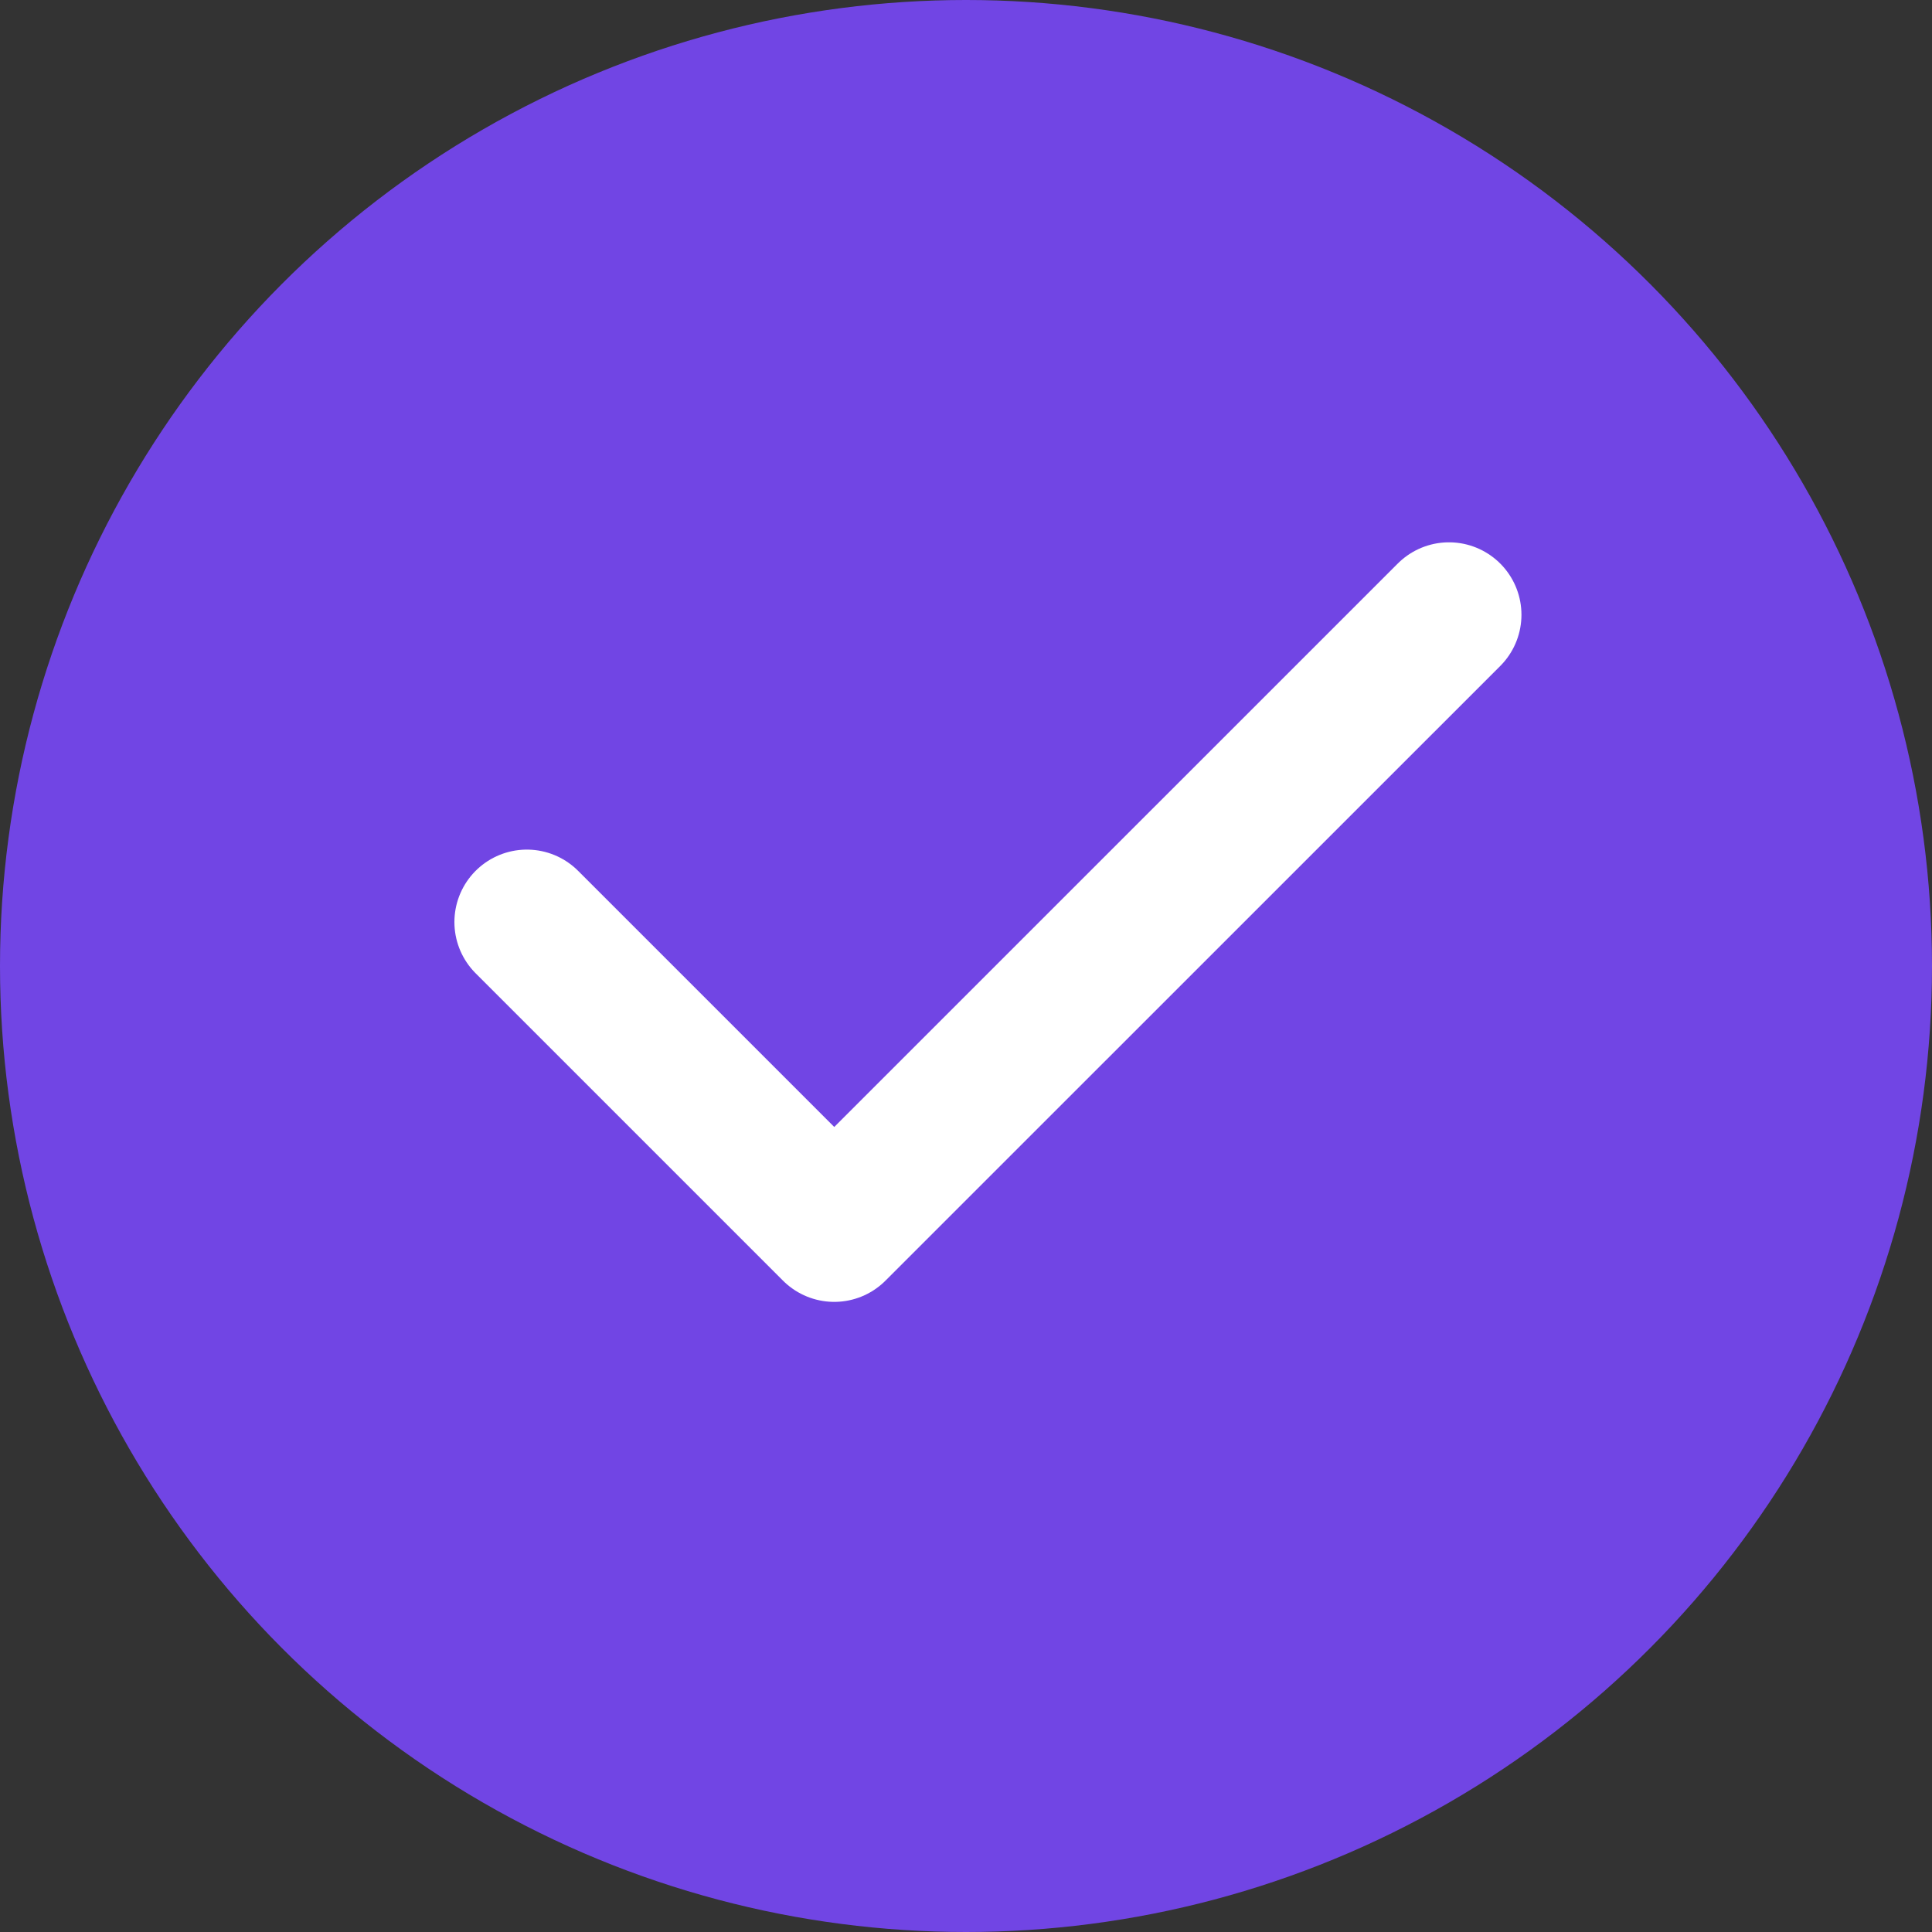
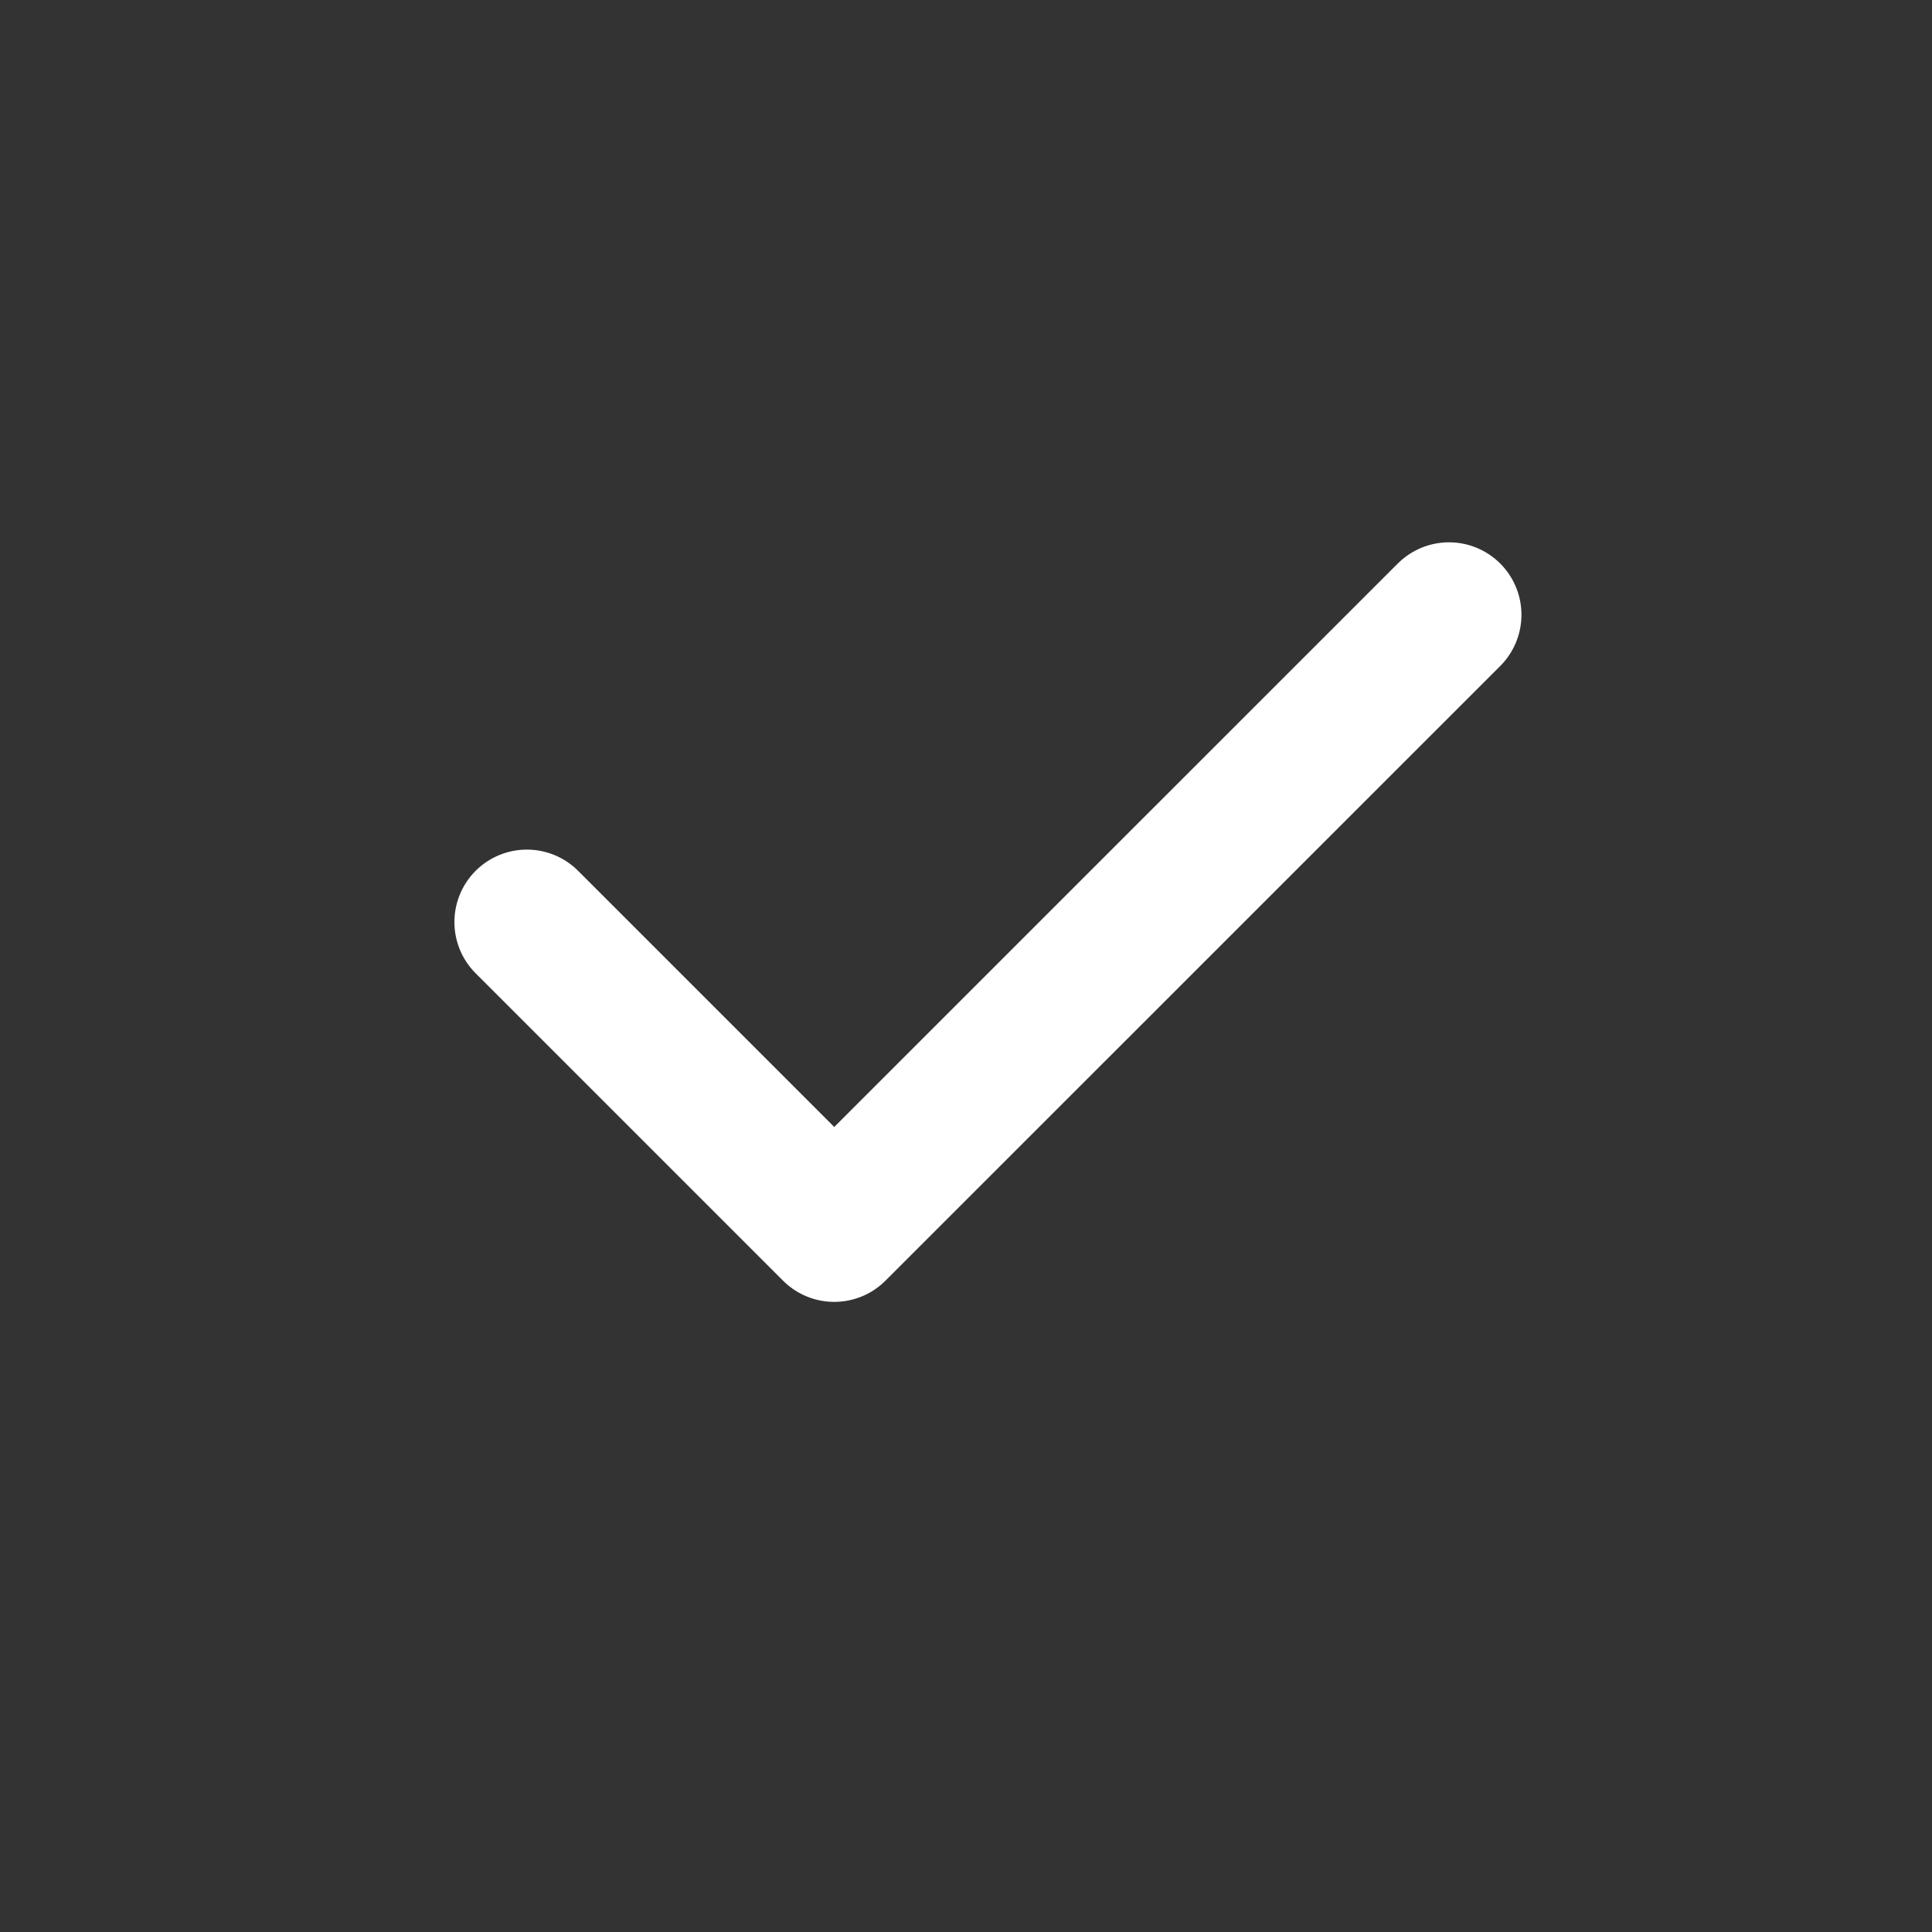
<svg xmlns="http://www.w3.org/2000/svg" width="20" height="20" viewBox="0 0 20 20" fill="none">
  <rect x="0" y="0" width="20" height="20" fill="#333333" stroke="none" />
-   <circle cx="10" cy="10" r="10" fill="#7145E4" />
  <path d="M5.454 9.545L8.636 12.727L15 6.364" stroke="white" stroke-width="1.5" stroke-linecap="round" stroke-linejoin="round" />
</svg>